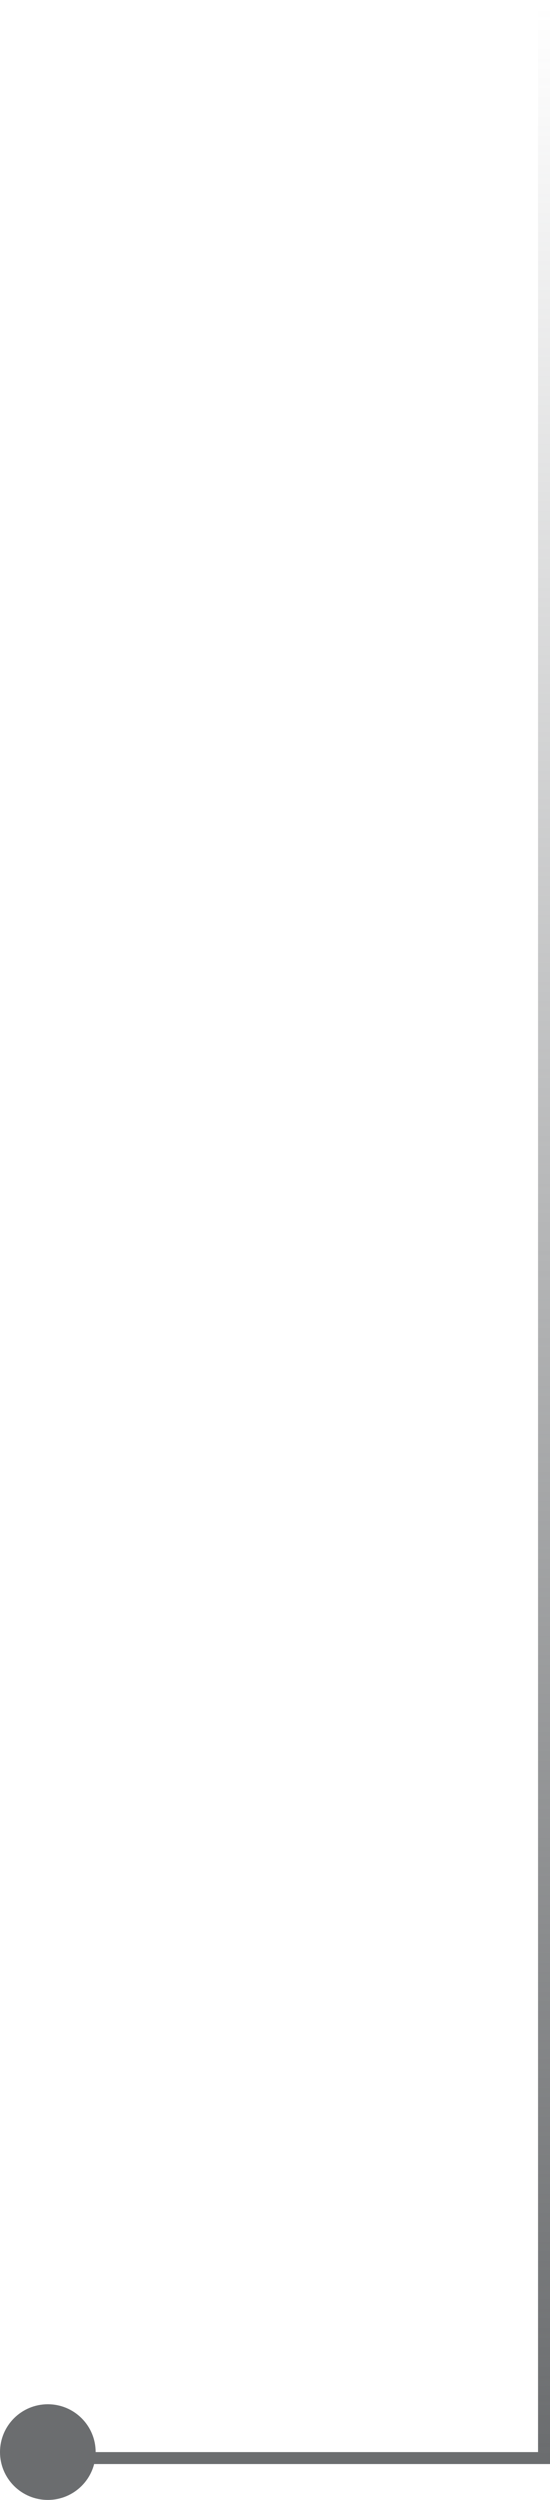
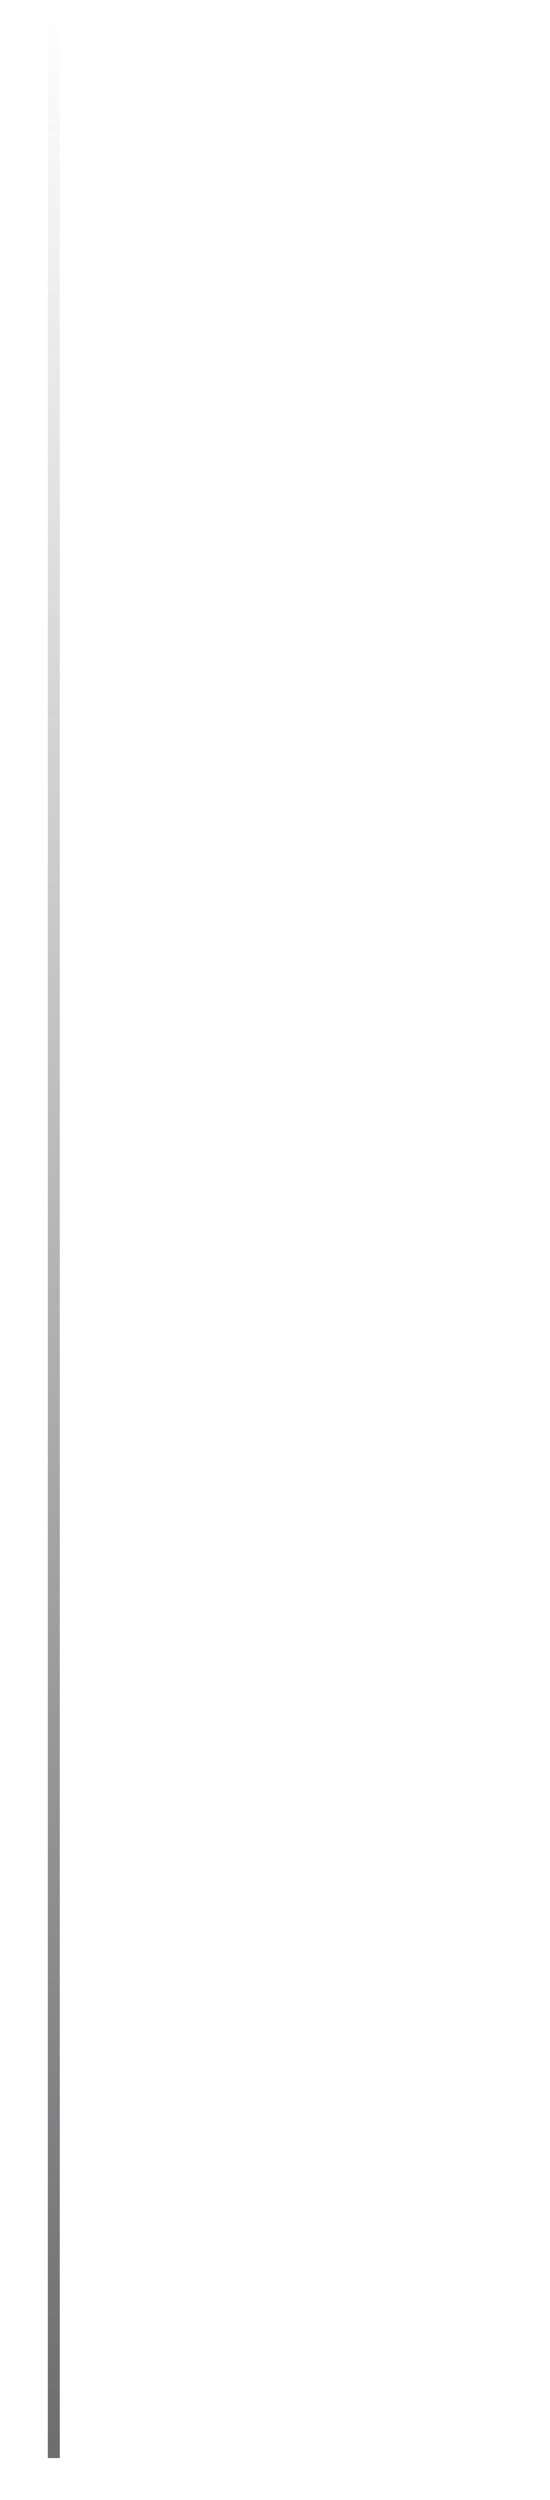
<svg xmlns="http://www.w3.org/2000/svg" width="46" height="209" viewBox="0 0 46 209" fill="none">
-   <path d="M4.5 205.5H45.5V0.5" stroke="url(#paint0_linear_895_1044)" />
-   <circle cx="4" cy="205" r="3.5" fill="#6B6D6F" stroke="#6B6D6F" />
+   <path d="M4.5 205.5V0.5" stroke="url(#paint0_linear_895_1044)" />
  <defs>
    <linearGradient id="paint0_linear_895_1044" x1="25" y1="0.5" x2="25" y2="205.5" gradientUnits="userSpaceOnUse">
      <stop stop-color="#6B6D6F" stop-opacity="0" />
      <stop offset="1" stop-color="#6B6D6F" />
    </linearGradient>
  </defs>
</svg>